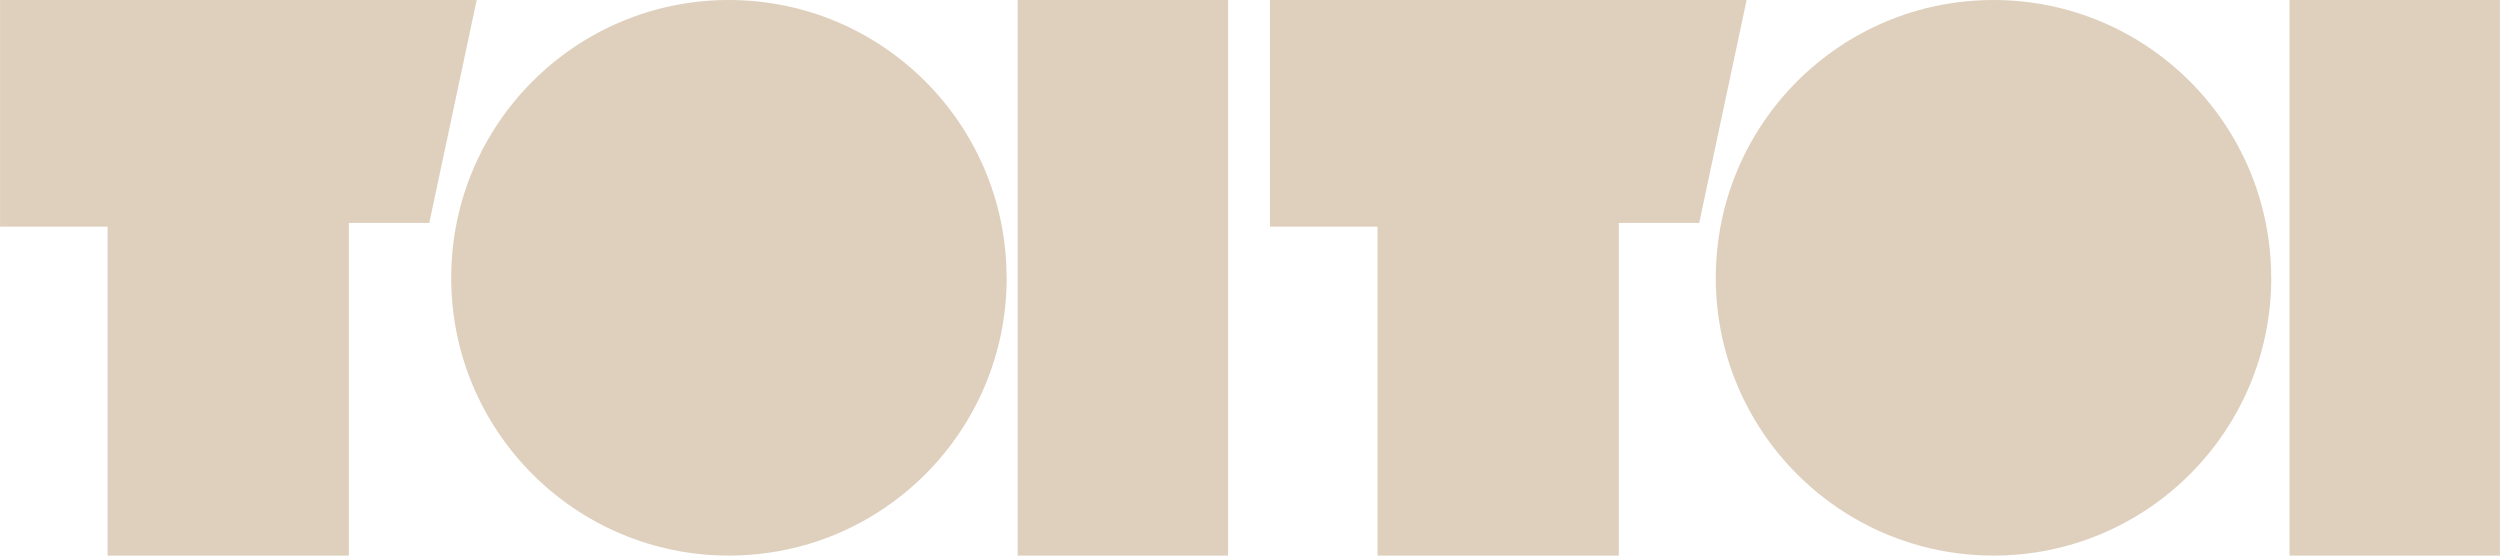
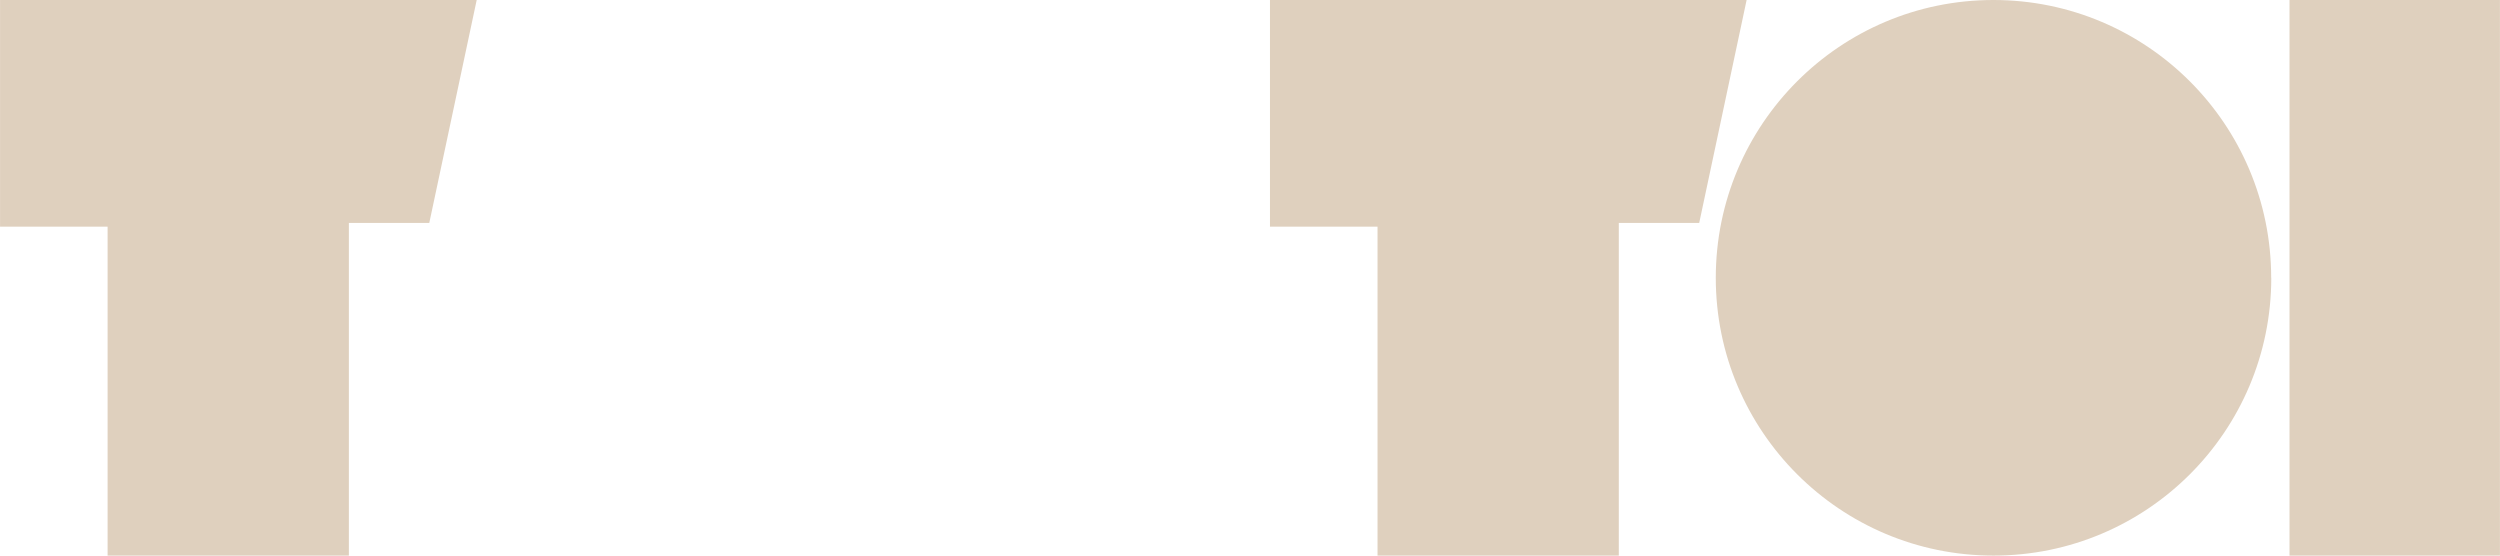
<svg xmlns="http://www.w3.org/2000/svg" id="Layer_1" width="90.94mm" height="20.21mm" viewBox="0 0 257.78 57.29">
  <g id="Group_50">
    <g id="Group_47">
      <g id="Group_45">
-         <path id="Path_15" d="M103.8,28.65c0,15.82-12.82,28.64-28.64,28.64s-28.64-12.82-28.64-28.64S59.33,0,75.15,0h0c15.82,0,28.64,12.82,28.64,28.64" fill="#dfd0be" />
-       </g>
+         </g>
      <g id="Group_46">
        <path id="Path_16" d="M234.2,28.65c0,15.82-12.82,28.64-28.64,28.64s-28.64-12.82-28.64-28.64S189.73,0,205.55,0h0c15.82,0,28.64,12.82,28.64,28.64" fill="#dfd0be" />
      </g>
    </g>
    <path id="Path_18" d="M236.08,57.29h21.7V0h-21.7v57.29Z" fill="#dfd0be" />
-     <path id="Path_19" d="M104.93,57.29h21.7V0h-21.7v57.29Z" fill="#dfd0be" />
    <g id="Group_48">
      <path id="Path_20" d="M0,0v23.37h11.09v33.92h24.88V22.99h8.29L49.15,0H0Z" fill="#dfd0be" />
    </g>
    <g id="Group_49">
      <path id="Path_21" d="M130.95,0v23.37h11.09v33.92h24.88V22.99h8.29L180.1,0h-49.15Z" fill="#dfd0be" />
    </g>
  </g>
</svg>